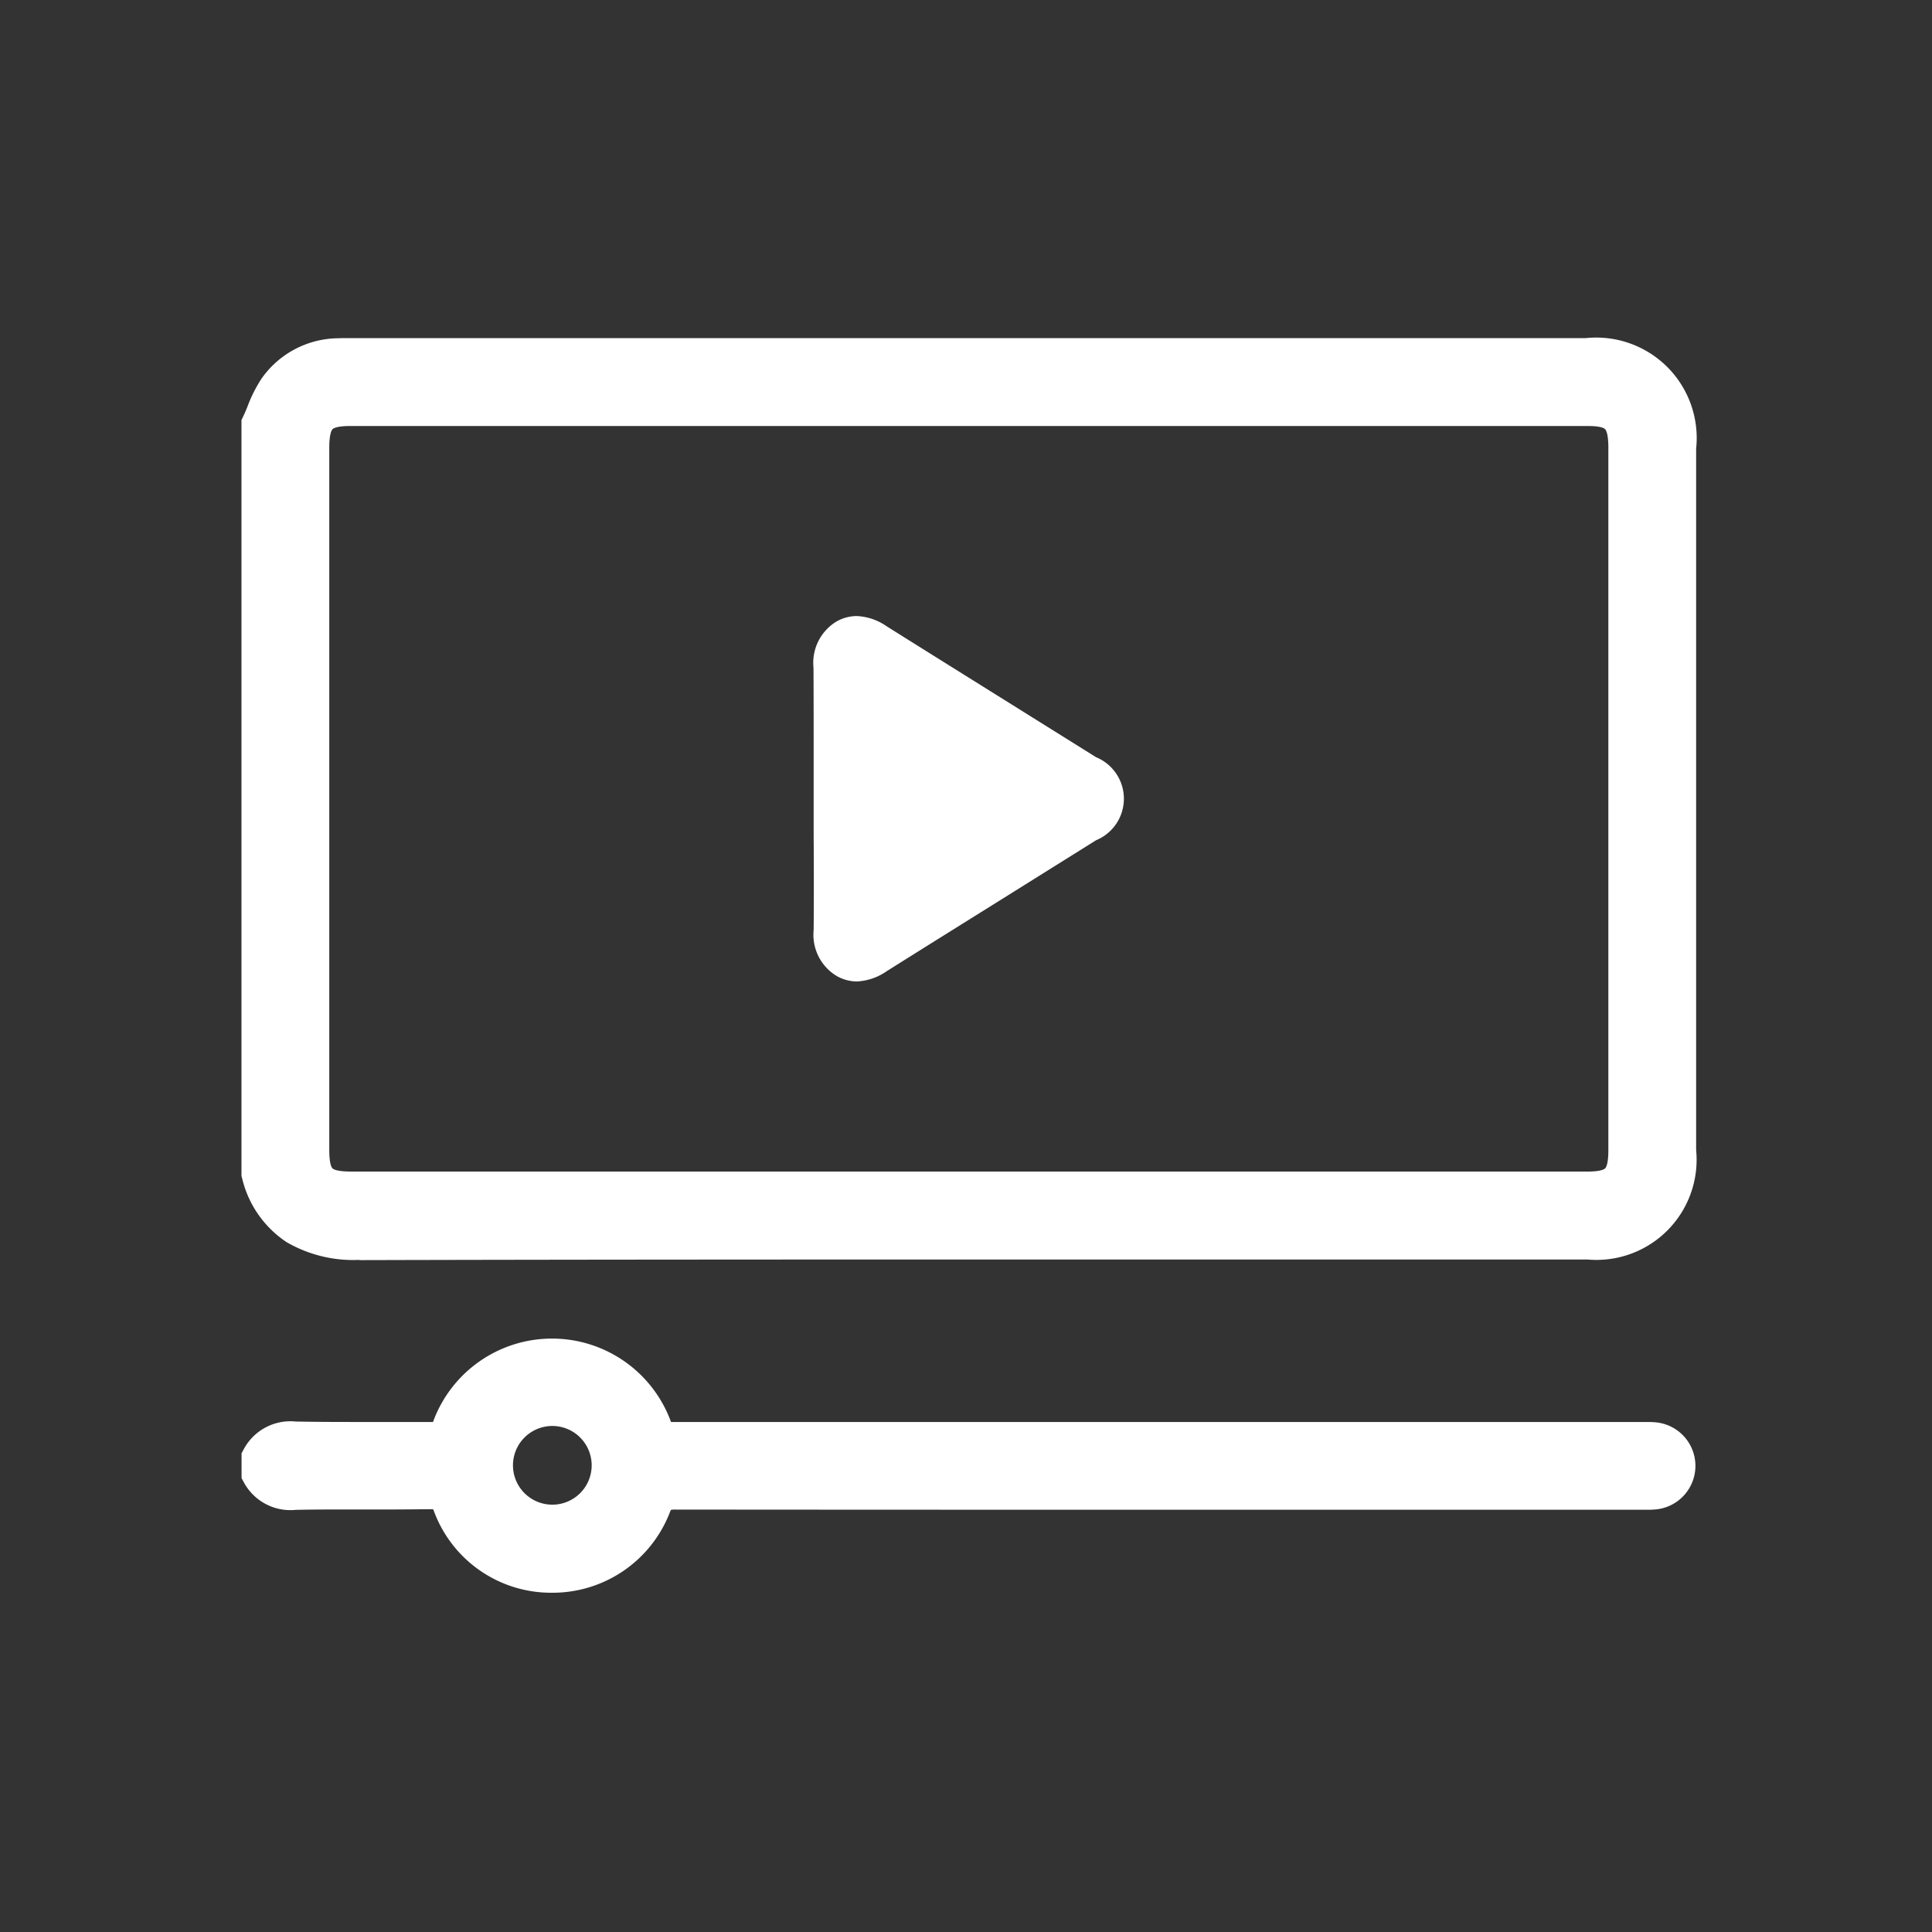
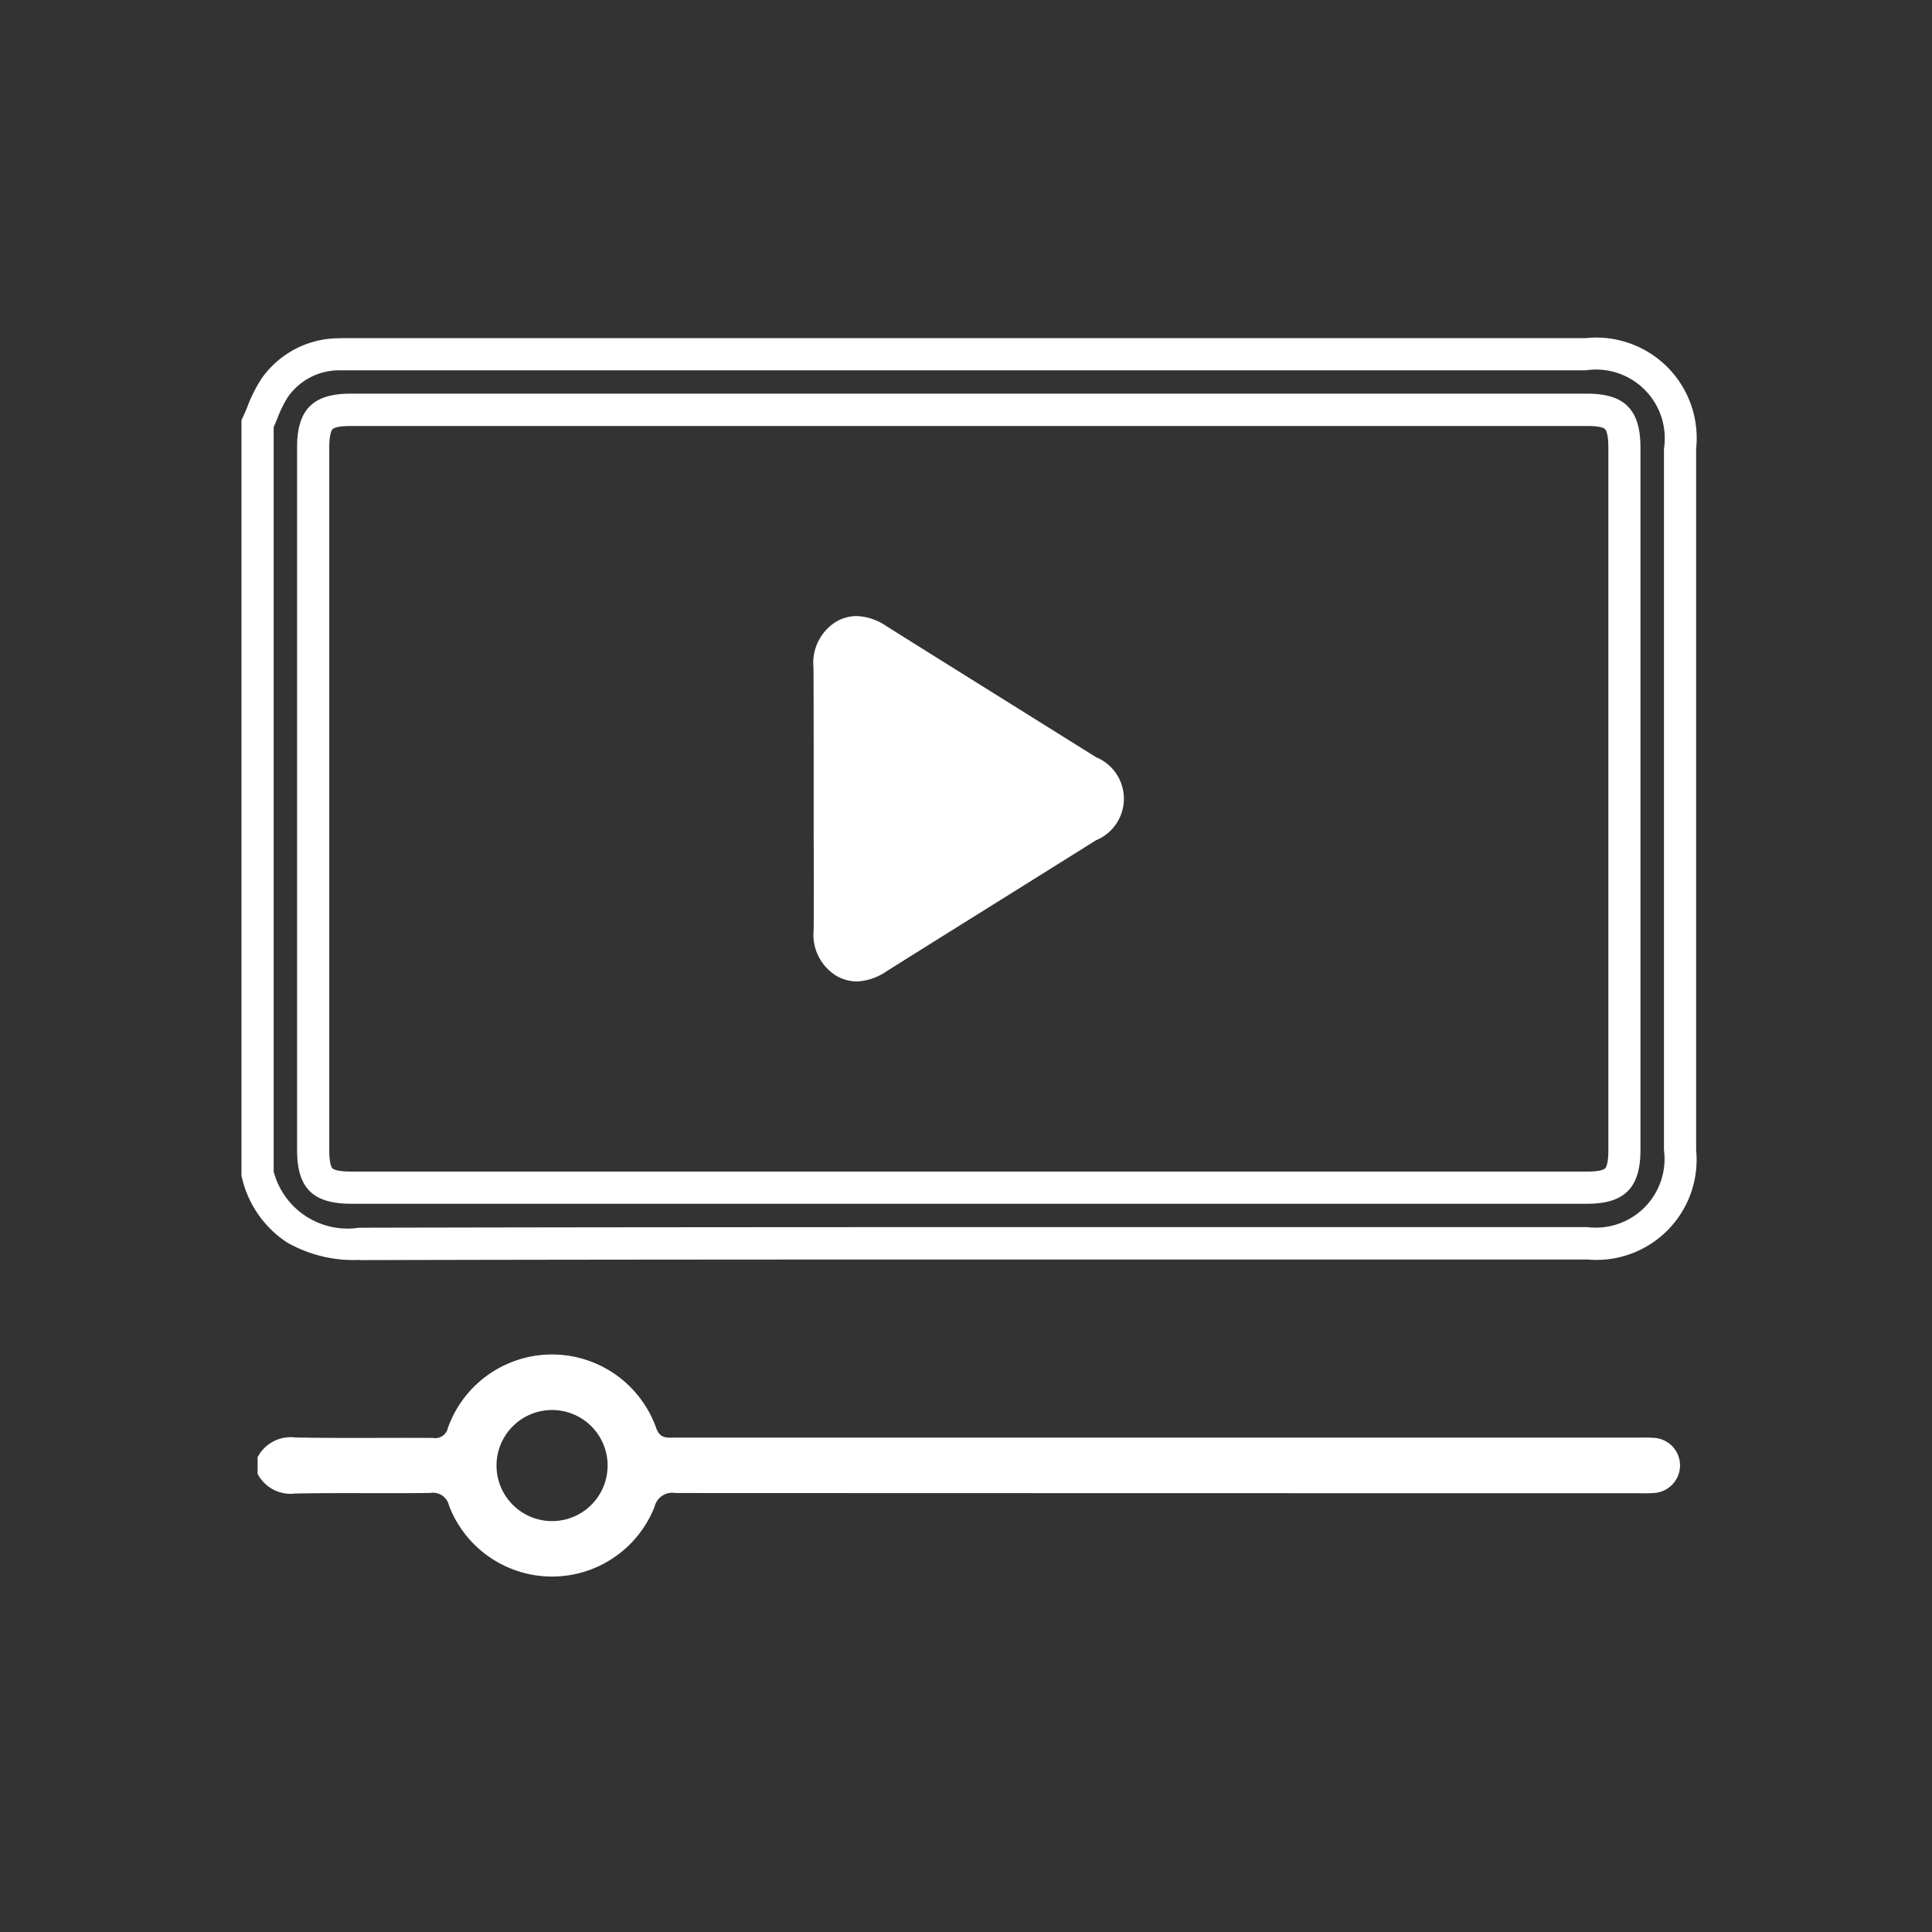
<svg xmlns="http://www.w3.org/2000/svg" width="60" height="60" viewBox="0 0 60 60">
  <rect x="0" y="0" width="60" height="60" fill="#333333" stroke="none" />
  <g transform="translate(1086 1243)">
    <rect width="60" height="60" transform="translate(-1086 -1243)" fill="none" />
    <g transform="translate(-1739.287 -8009.036)">
-       <path d="M0,2.158A7.259,7.259,0,0,1,.535,1.042,2.435,2.435,0,0,1,2.48,0c.144-.009.288,0,.431,0H41.255a2.627,2.627,0,0,1,2.921,2.934V24.72A2.62,2.62,0,0,1,41.3,27.611q-19.064,0-38.128.016A2.869,2.869,0,0,1,0,25.454ZM22.064,25.886H41.3c.879,0,1.152-.276,1.152-1.166V2.9c0-.892-.272-1.17-1.147-1.17H2.878C2,1.727,1.727,2,1.727,2.892V24.714c0,.907.268,1.171,1.189,1.171H22.064" transform="translate(661.286 6777.036)" fill="#fff" />
      <path d="M3.156,28.127A4.126,4.126,0,0,1,.9,27.575,3.285,3.285,0,0,1-.481,25.588L-.5,25.523V2.048l.047-.1c.05-.107.1-.218.145-.336A4.354,4.354,0,0,1,.125.756,2.94,2.94,0,0,1,2.45-.494c.069,0,.143-.006.234-.006H41.255a3.12,3.12,0,0,1,3.421,3.434q0,10.891,0,21.781a3.111,3.111,0,0,1-3.376,3.4H23.517c-5.586,0-12.947,0-20.344.019ZM.5,25.384a2.374,2.374,0,0,0,2.655,1.744H3.17c7.4-.017,14.76-.019,20.346-.019H41.3a2.133,2.133,0,0,0,2.377-2.394q0-10.891,0-21.781A2.134,2.134,0,0,0,41.255.5H2.51a1.948,1.948,0,0,0-1.565.824,3.562,3.562,0,0,0-.328.665C.58,2.078.542,2.17.5,2.262Zm31.385,1H2.916c-1.2,0-1.689-.484-1.689-1.671V2.891c0-1.167.494-1.665,1.652-1.665H41.3c1.154,0,1.647.5,1.647,1.67V24.718c0,1.168-.494,1.666-1.652,1.666Zm-9.822-1H41.3c.392,0,.513-.063.55-.1s.1-.163.1-.565V2.9c0-.4-.064-.531-.1-.57s-.156-.1-.544-.1H2.878c-.408,0-.521.07-.551.1s-.1.162-.1.565V24.714c0,.41.063.533.1.57s.166.1.589.1H22.064Z" transform="translate(661.286 6777.036)" fill="#fff" />
      <path d="M0,272.682a1.16,1.16,0,0,1,1.173-.613c1.423.028,2.847.005,4.27.014a.4.4,0,0,0,.466-.309,3.433,3.433,0,0,1,6.469,0c.12.327.312.3.556.3h29.98a4.442,4.442,0,0,1,.474.008.858.858,0,0,1,0,1.71,4.309,4.309,0,0,1-.474.008q-14.968,0-29.936-.006a.565.565,0,0,0-.65.427,3.423,3.423,0,0,1-6.383-.037.511.511,0,0,0-.588-.392c-1.394.019-2.79-.01-4.184.018A1.161,1.161,0,0,1,0,273.2Zm9.143-1.466a1.725,1.725,0,1,0,1.727,1.722,1.725,1.725,0,0,0-1.727-1.722" transform="translate(661.287 6538.609)" fill="#fff" />
-       <path d="M9.137,276.891H9.1a3.878,3.878,0,0,1-3.622-2.528.642.642,0,0,0-.028-.065H5.365c-.355,0-.747.007-1.23.007H2.716c-.419,0-.971,0-1.531.012a1.642,1.642,0,0,1-1.623-.875l-.06-.111v-.771l.06-.111a1.642,1.642,0,0,1,1.623-.875c.506.01,1.049.014,1.762.014h2.5a3.932,3.932,0,0,1,7.392,0H43.164a2.626,2.626,0,0,1,.278.013,1.358,1.358,0,0,1,0,2.7,2.561,2.561,0,0,1-.28.013H33.457c-6.449,0-13.393,0-20.478-.006a.815.815,0,0,0-.139.008.554.554,0,0,0-.043.094A3.905,3.905,0,0,1,9.137,276.891Zm-3.755-3.6a1,1,0,0,1,1.032.717,2.885,2.885,0,0,0,2.695,1.88h.028a2.9,2.9,0,0,0,2.724-1.843,1.049,1.049,0,0,1,1.116-.751c7.087,0,14.031.006,20.48.006h9.707a1.527,1.527,0,0,0,.17-.007.358.358,0,0,0,0-.715,1.584,1.584,0,0,0-.171-.007H12.845a.9.9,0,0,1-.936-.633,2.933,2.933,0,0,0-5.531,0,.891.891,0,0,1-.925.635H2.945c-.719,0-1.269,0-1.781-.014H1.125a.665.665,0,0,0-.625.253v.238a.665.665,0,0,0,.625.253h.039c.569-.011,1.128-.013,1.551-.013H4.134c.479,0,.866,0,1.216-.007Zm3.767,1.87a2.225,2.225,0,1,1-.006-4.45h0a2.225,2.225,0,1,1,0,4.449Zm0-3.949v.5a1.222,1.222,0,1,0,1.226,1.223,1.222,1.222,0,0,0-1.226-1.223Z" transform="translate(661.287 6538.609)" fill="#fff" />
      <path d="M154.168,80.039c0-1.352.007-2.7,0-4.055a.989.989,0,0,1,.459-1,.957.957,0,0,1,1.047.135q3.249,2.04,6.505,4.067c.839.525.841,1.207,0,1.73q-3.252,2.035-6.505,4.067a.962.962,0,0,1-1.047.14.985.985,0,0,1-.464-.992c.011-1.366,0-2.732,0-4.1" transform="translate(524.892 6710.784)" fill="#fff" />
      <path d="M155.01,85.732a1.283,1.283,0,0,1-.623-.165,1.492,1.492,0,0,1-.723-1.434c.008-.985.006-1.987,0-2.956V78.913c0-.959,0-1.951-.005-2.925a1.5,1.5,0,0,1,.716-1.436,1.285,1.285,0,0,1,.629-.168,1.761,1.761,0,0,1,.926.317c1.292.811,2.609,1.633,3.882,2.428l2.623,1.639a1.394,1.394,0,0,1,0,2.578L159.8,82.994c-1.268.792-2.58,1.61-3.867,2.419A1.773,1.773,0,0,1,155.01,85.732Zm0-10.348a.284.284,0,0,0-.144.043c-.116.065-.205.146-.2.554.008.979.006,1.973.005,2.934v2.262c0,.972,0,1.976-.005,2.965,0,.4.087.485.2.55a.282.282,0,0,0,.142.042.907.907,0,0,0,.4-.167c1.289-.809,2.6-1.628,3.869-2.42l2.637-1.647c.288-.18.391-.345.391-.439s-.1-.261-.4-.444l-2.622-1.639c-1.273-.8-2.59-1.617-3.884-2.429A.909.909,0,0,0,155.01,75.384Z" transform="translate(524.892 6710.784)" fill="#fff" />
    </g>
  </g>
</svg>